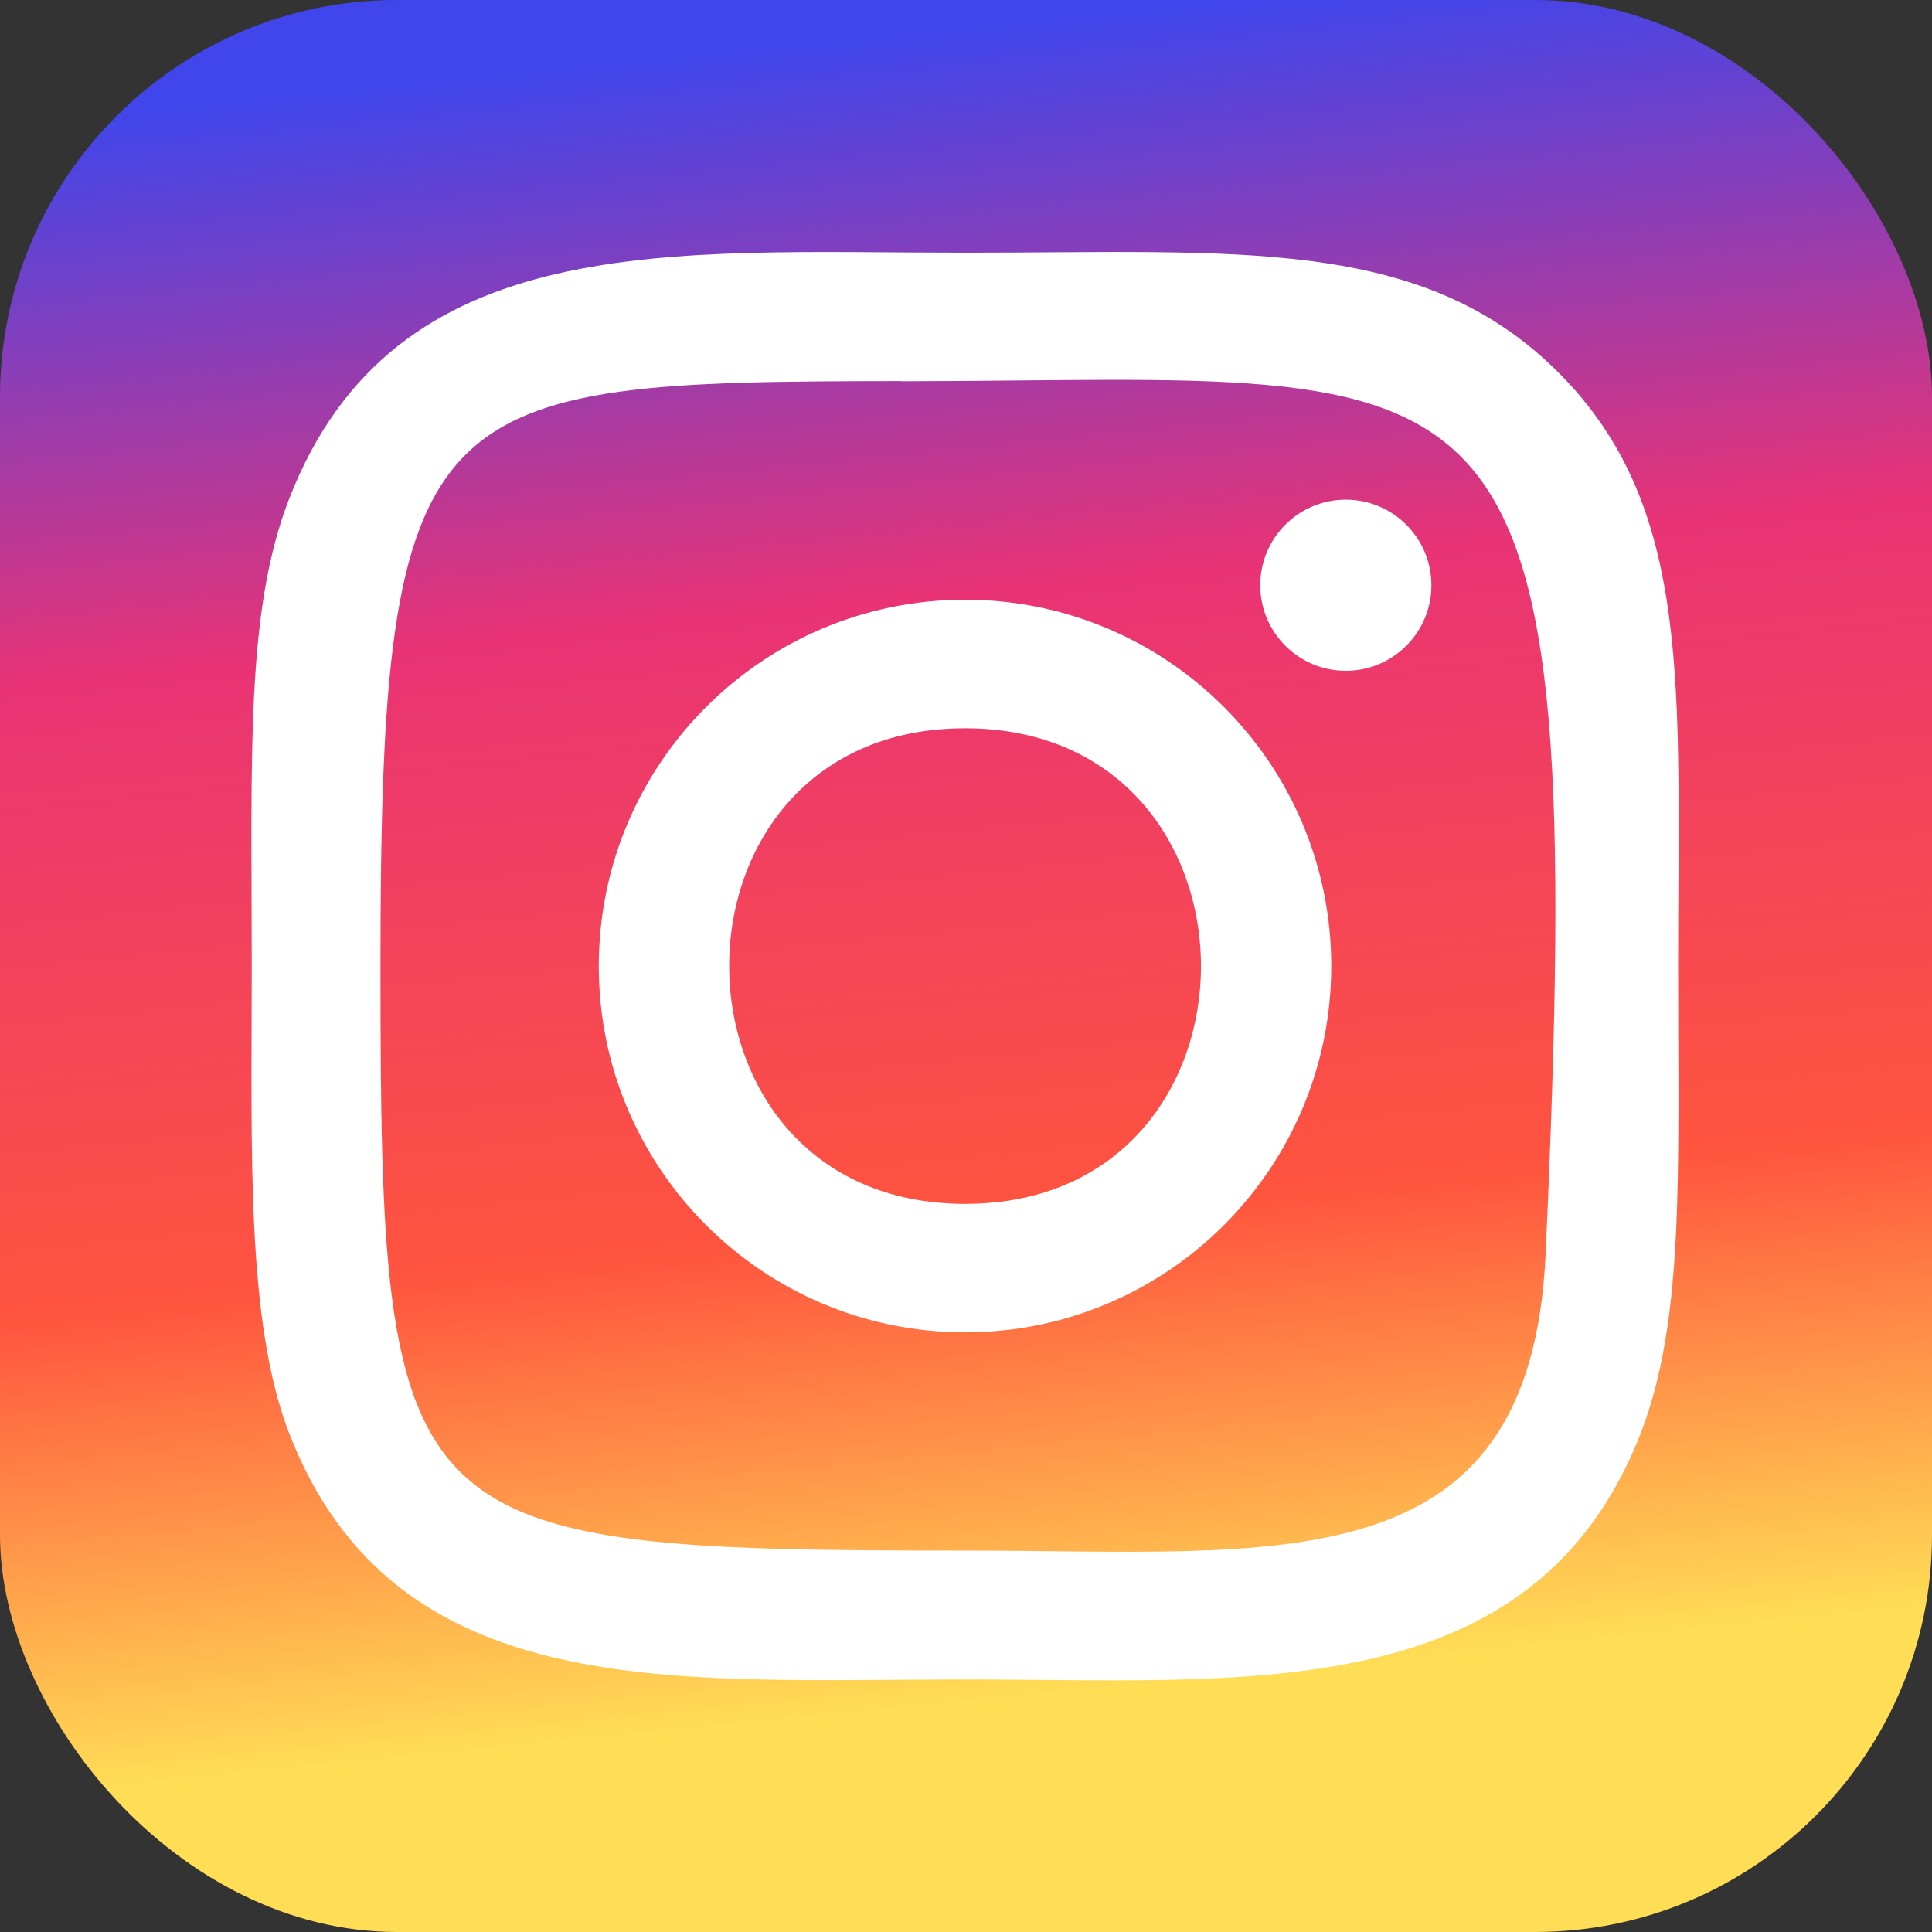
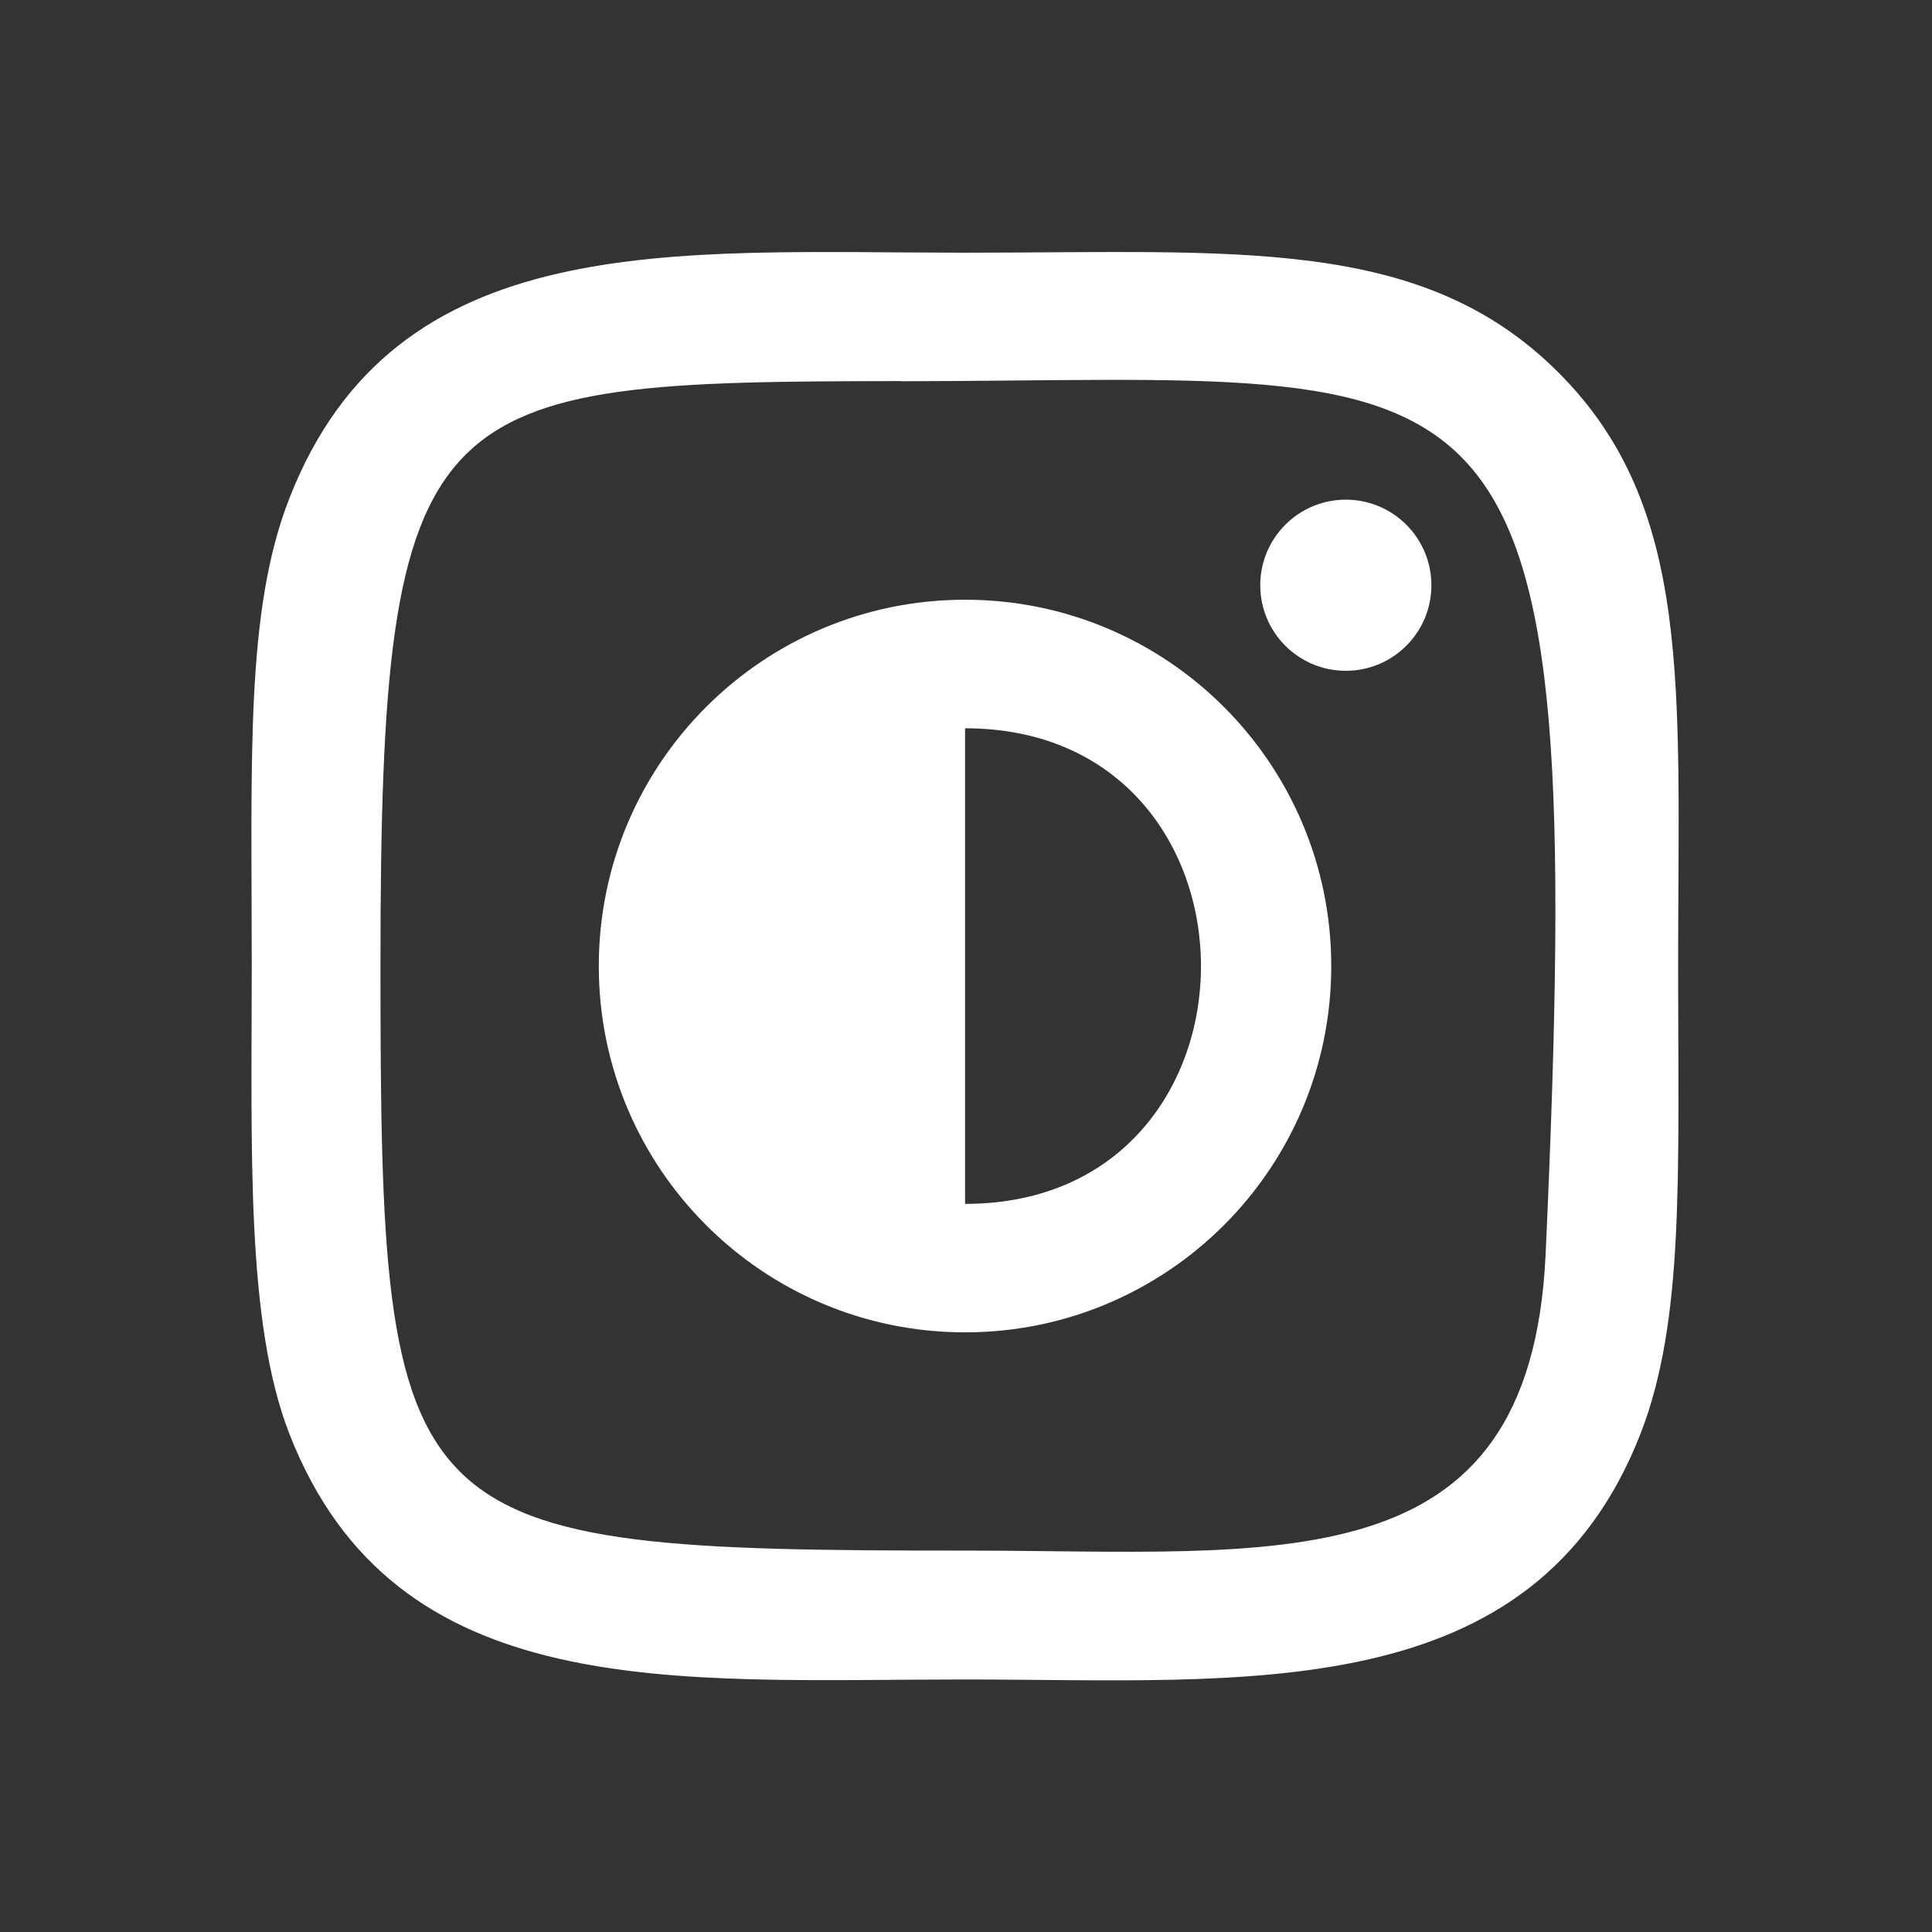
<svg xmlns="http://www.w3.org/2000/svg" width="146" height="146" viewBox="0 0 146 146" fill="none">
  <rect x="0" y="0" width="146" height="146" fill="#333333" stroke="none" />
-   <rect width="146" height="146" rx="30" fill="url(#paint0_linear)" />
-   <path d="M72.929 19.096C50.84 19.096 29.865 17.131 21.853 37.692C18.544 46.185 19.024 57.214 19.024 73.006C19.024 86.864 18.58 99.888 21.853 108.314C29.847 128.888 50.992 126.917 72.917 126.917C94.068 126.917 115.877 129.119 123.986 108.314C127.302 99.736 126.815 88.871 126.815 73.006C126.815 51.946 127.977 38.349 117.763 28.142C107.421 17.8 93.436 19.096 72.904 19.096H72.929ZM68.099 28.811C114.174 28.738 120.038 23.616 116.802 94.772C115.652 119.939 96.49 117.177 72.935 117.177C29.986 117.177 28.752 115.948 28.752 72.982C28.752 29.516 32.158 28.835 68.099 28.799V28.811ZM101.703 37.759C98.132 37.759 95.236 40.655 95.236 44.226C95.236 47.797 98.132 50.692 101.703 50.692C105.274 50.692 108.17 47.797 108.17 44.226C108.17 40.655 105.274 37.759 101.703 37.759V37.759ZM72.929 45.321C57.641 45.321 45.25 57.719 45.25 73.006C45.25 88.293 57.641 100.685 72.929 100.685C88.216 100.685 100.602 88.293 100.602 73.006C100.602 57.719 88.216 45.321 72.929 45.321V45.321ZM72.929 55.036C96.684 55.036 96.715 90.976 72.929 90.976C49.179 90.976 49.143 55.036 72.929 55.036Z" fill="white" />
+   <path d="M72.929 19.096C50.84 19.096 29.865 17.131 21.853 37.692C18.544 46.185 19.024 57.214 19.024 73.006C19.024 86.864 18.58 99.888 21.853 108.314C29.847 128.888 50.992 126.917 72.917 126.917C94.068 126.917 115.877 129.119 123.986 108.314C127.302 99.736 126.815 88.871 126.815 73.006C126.815 51.946 127.977 38.349 117.763 28.142C107.421 17.8 93.436 19.096 72.904 19.096H72.929ZM68.099 28.811C114.174 28.738 120.038 23.616 116.802 94.772C115.652 119.939 96.49 117.177 72.935 117.177C29.986 117.177 28.752 115.948 28.752 72.982C28.752 29.516 32.158 28.835 68.099 28.799V28.811ZM101.703 37.759C98.132 37.759 95.236 40.655 95.236 44.226C95.236 47.797 98.132 50.692 101.703 50.692C105.274 50.692 108.17 47.797 108.17 44.226C108.17 40.655 105.274 37.759 101.703 37.759V37.759ZM72.929 45.321C57.641 45.321 45.25 57.719 45.25 73.006C45.25 88.293 57.641 100.685 72.929 100.685C88.216 100.685 100.602 88.293 100.602 73.006C100.602 57.719 88.216 45.321 72.929 45.321V45.321ZM72.929 55.036C96.684 55.036 96.715 90.976 72.929 90.976Z" fill="white" />
  <defs>
    <linearGradient id="paint0_linear" x1="-24.453" y1="138.415" x2="-36.887" y2="13.129" gradientUnits="userSpaceOnUse">
      <stop stop-color="#FFDD55" />
      <stop offset="0.286" stop-color="#FF543E" />
      <stop offset="0.663" stop-color="#E93375" />
      <stop offset="1" stop-color="#4046EB" />
    </linearGradient>
  </defs>
</svg>